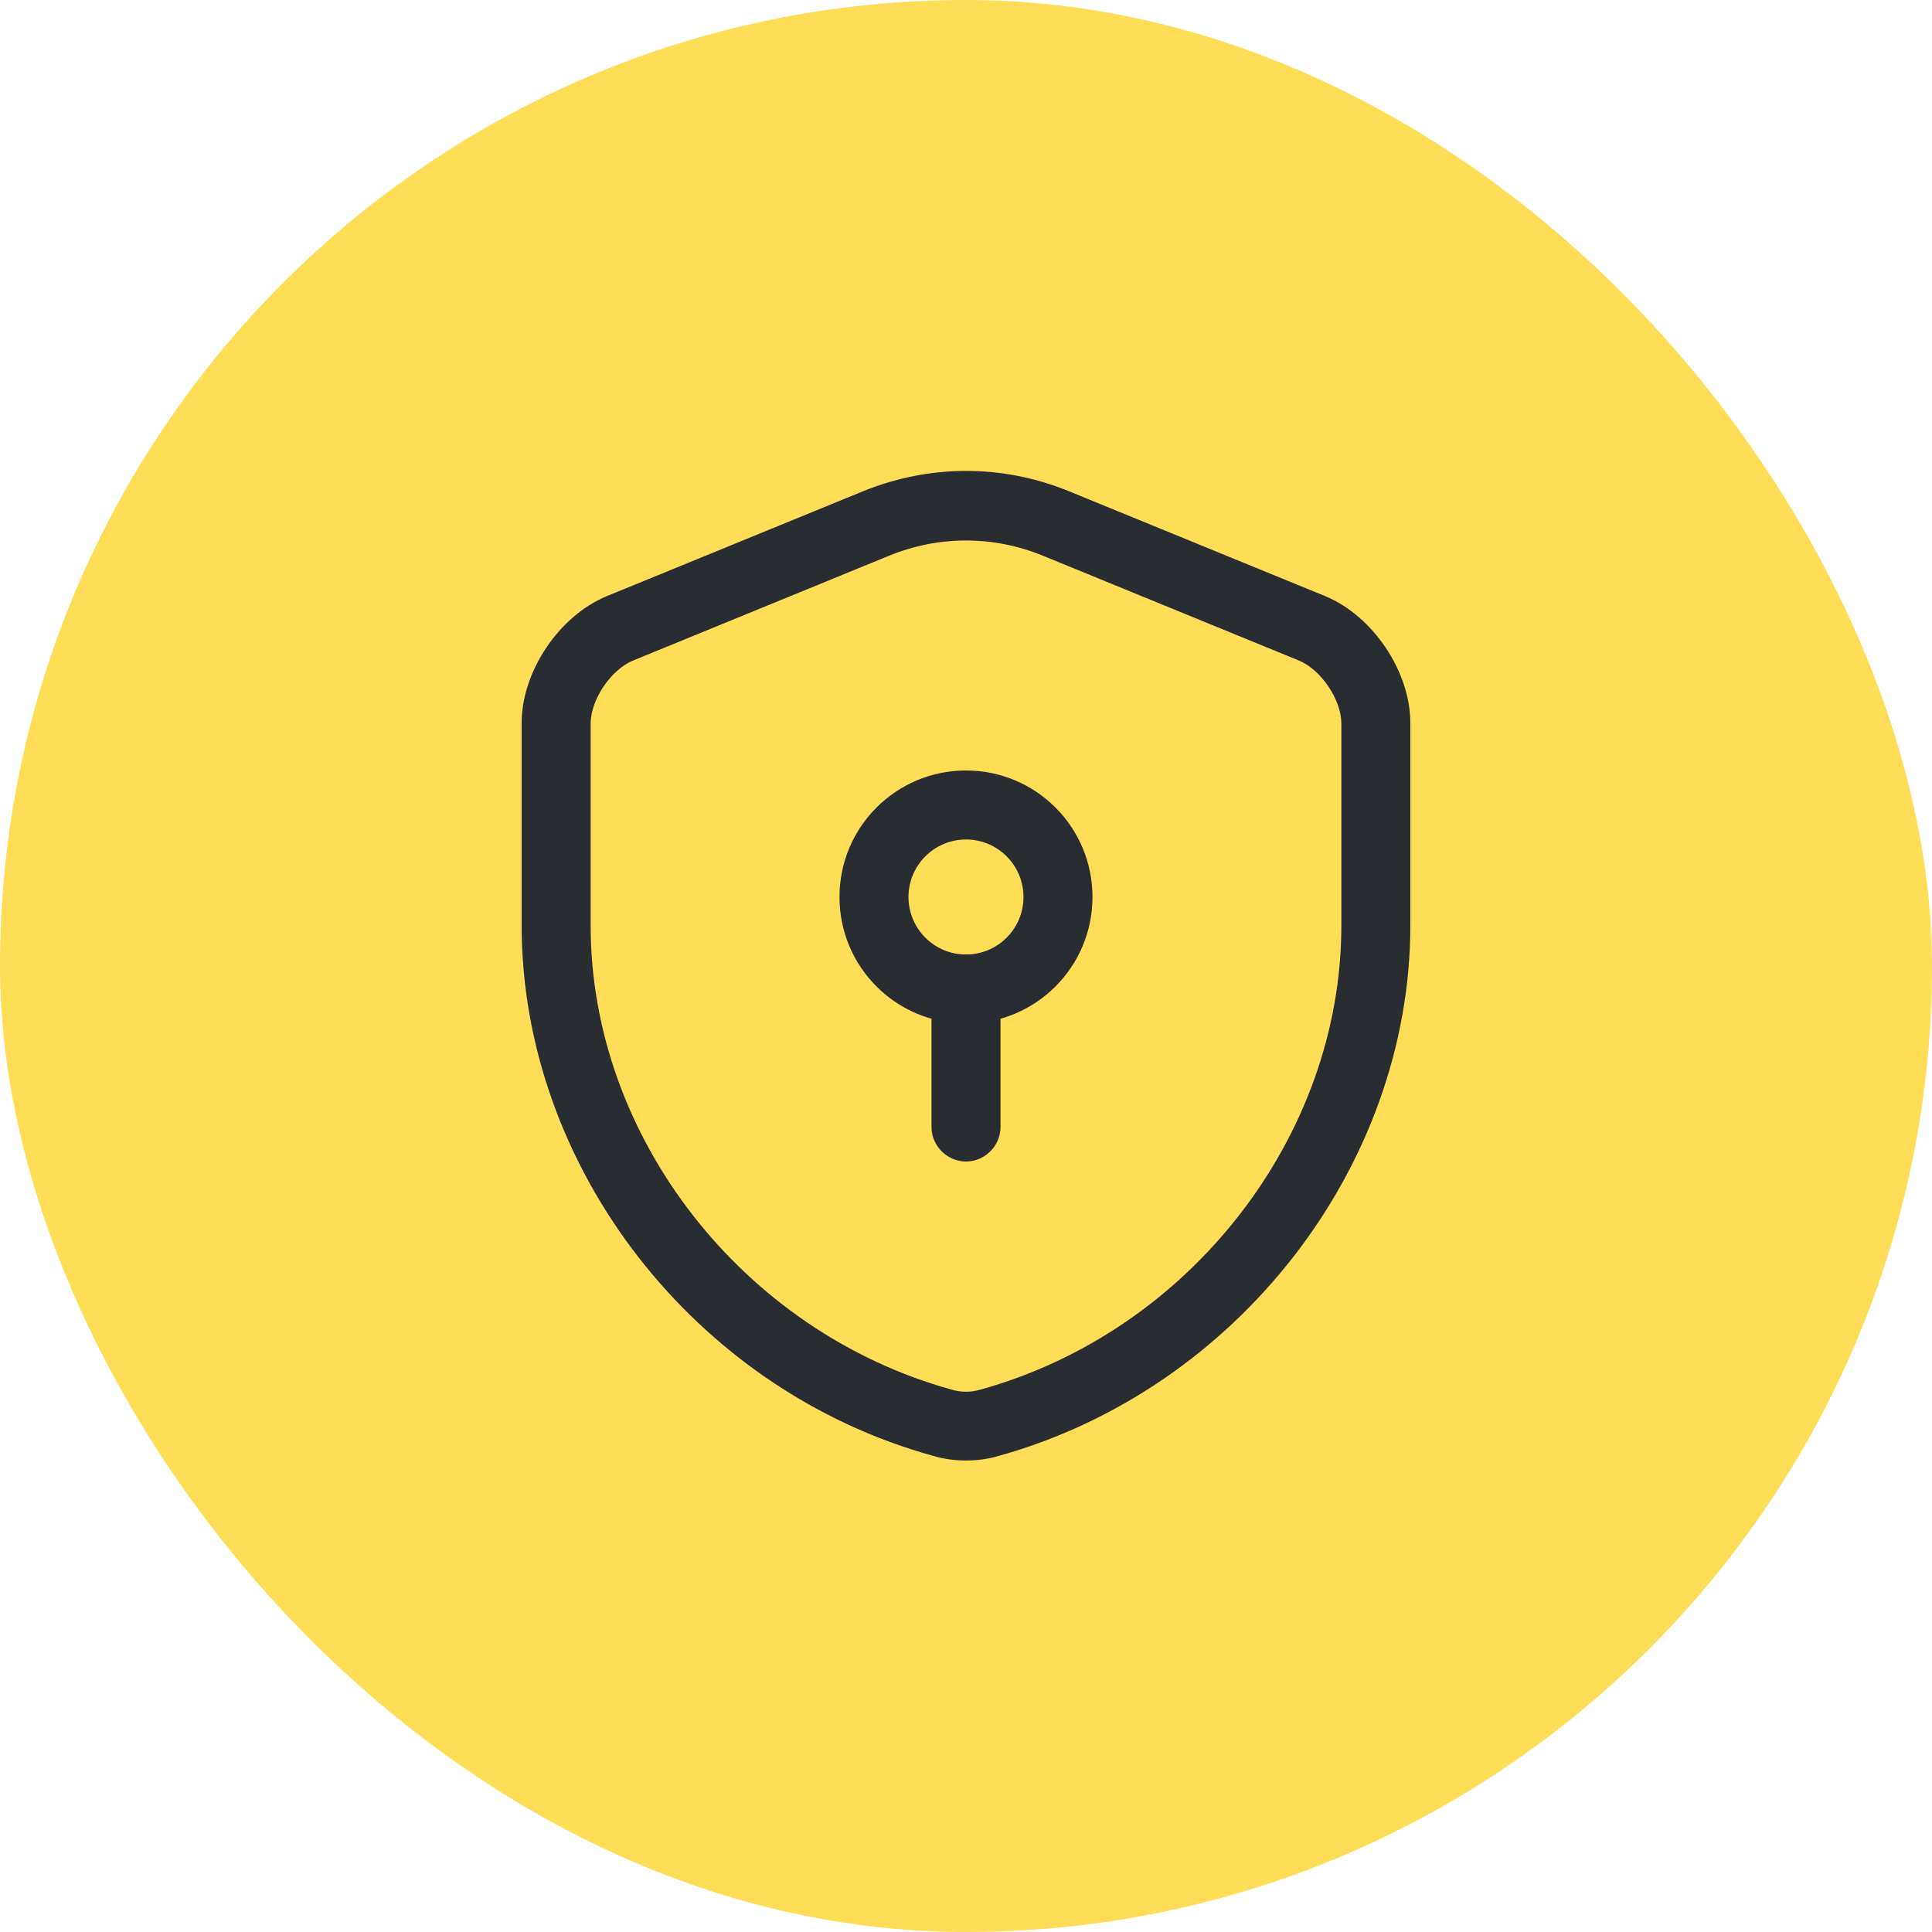
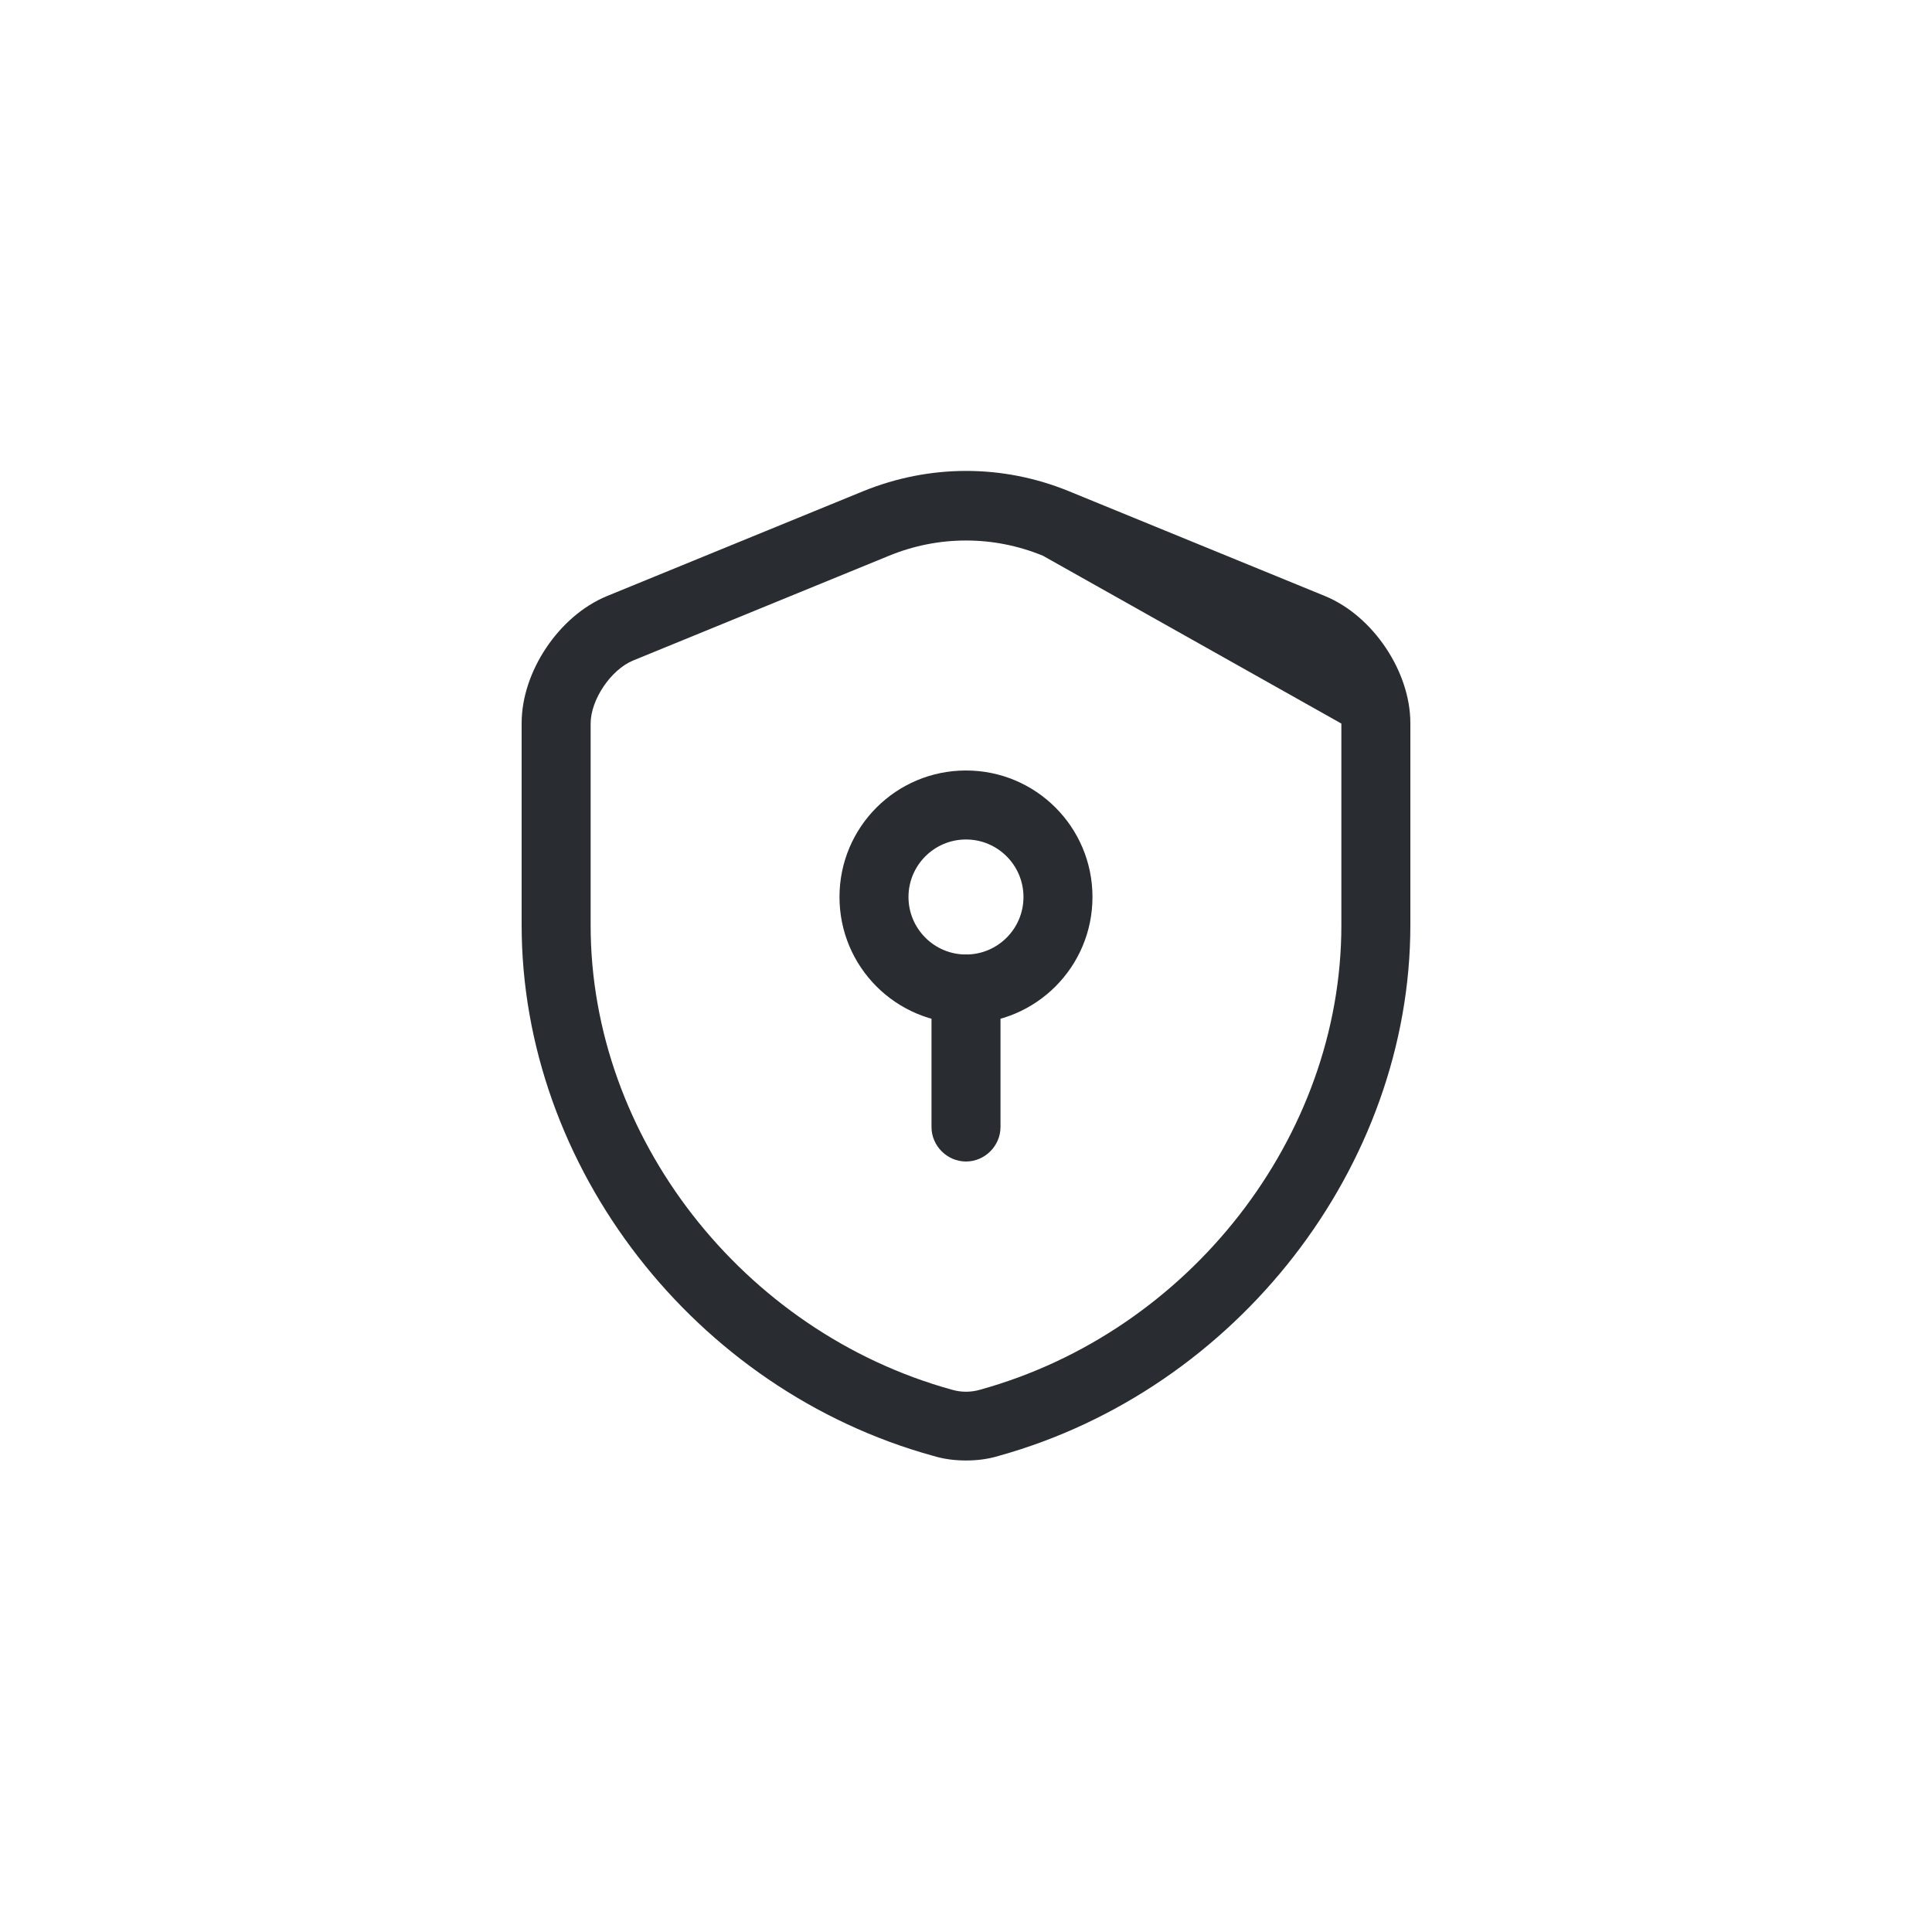
<svg xmlns="http://www.w3.org/2000/svg" width="56" height="56" viewBox="0 0 56 56" fill="none">
-   <rect width="56" height="56" rx="28" fill="#FFDD57" />
-   <path d="M28 42.333C27.68 42.333 27.36 42.294 27.053 42.2C20.134 40.294 15.12 33.827 15.12 26.813V20.96C15.12 19.467 16.2 17.854 17.587 17.28L25.014 14.24C26.947 13.453 29.067 13.453 30.987 14.24L38.413 17.28C39.8 17.854 40.88 19.467 40.88 20.96V26.813C40.88 33.813 35.853 40.28 28.947 42.2C28.64 42.294 28.32 42.333 28 42.333ZM28 15.667C27.24 15.667 26.493 15.813 25.773 16.107L18.347 19.147C17.707 19.413 17.12 20.28 17.12 20.973V26.827C17.12 32.947 21.52 38.6 27.587 40.28C27.854 40.36 28.147 40.36 28.413 40.28C34.48 38.6 38.88 32.947 38.88 26.827V20.973C38.88 20.28 38.293 19.413 37.653 19.147L30.227 16.107C29.507 15.813 28.76 15.667 28 15.667Z" fill="#292D32" />
+   <path d="M28 42.333C27.68 42.333 27.36 42.294 27.053 42.2C20.134 40.294 15.12 33.827 15.12 26.813V20.96C15.12 19.467 16.2 17.854 17.587 17.28L25.014 14.24C26.947 13.453 29.067 13.453 30.987 14.24L38.413 17.28C39.8 17.854 40.88 19.467 40.88 20.96V26.813C40.88 33.813 35.853 40.28 28.947 42.2C28.64 42.294 28.32 42.333 28 42.333ZM28 15.667C27.24 15.667 26.493 15.813 25.773 16.107L18.347 19.147C17.707 19.413 17.12 20.28 17.12 20.973V26.827C17.12 32.947 21.52 38.6 27.587 40.28C27.854 40.36 28.147 40.36 28.413 40.28C34.48 38.6 38.88 32.947 38.88 26.827V20.973L30.227 16.107C29.507 15.813 28.76 15.667 28 15.667Z" fill="#292D32" />
  <path d="M28 29.667C25.973 29.667 24.333 28.027 24.333 26C24.333 23.973 25.973 22.333 28 22.333C30.026 22.333 31.666 23.973 31.666 26C31.666 28.027 30.026 29.667 28 29.667ZM28 24.333C27.08 24.333 26.333 25.08 26.333 26C26.333 26.92 27.08 27.667 28 27.667C28.92 27.667 29.666 26.92 29.666 26C29.666 25.08 28.92 24.333 28 24.333Z" fill="#292D32" />
  <path d="M28 33.667C27.453 33.667 27 33.213 27 32.667V28.667C27 28.12 27.453 27.667 28 27.667C28.547 27.667 29 28.12 29 28.667V32.667C29 33.213 28.547 33.667 28 33.667Z" fill="#292D32" />
</svg>